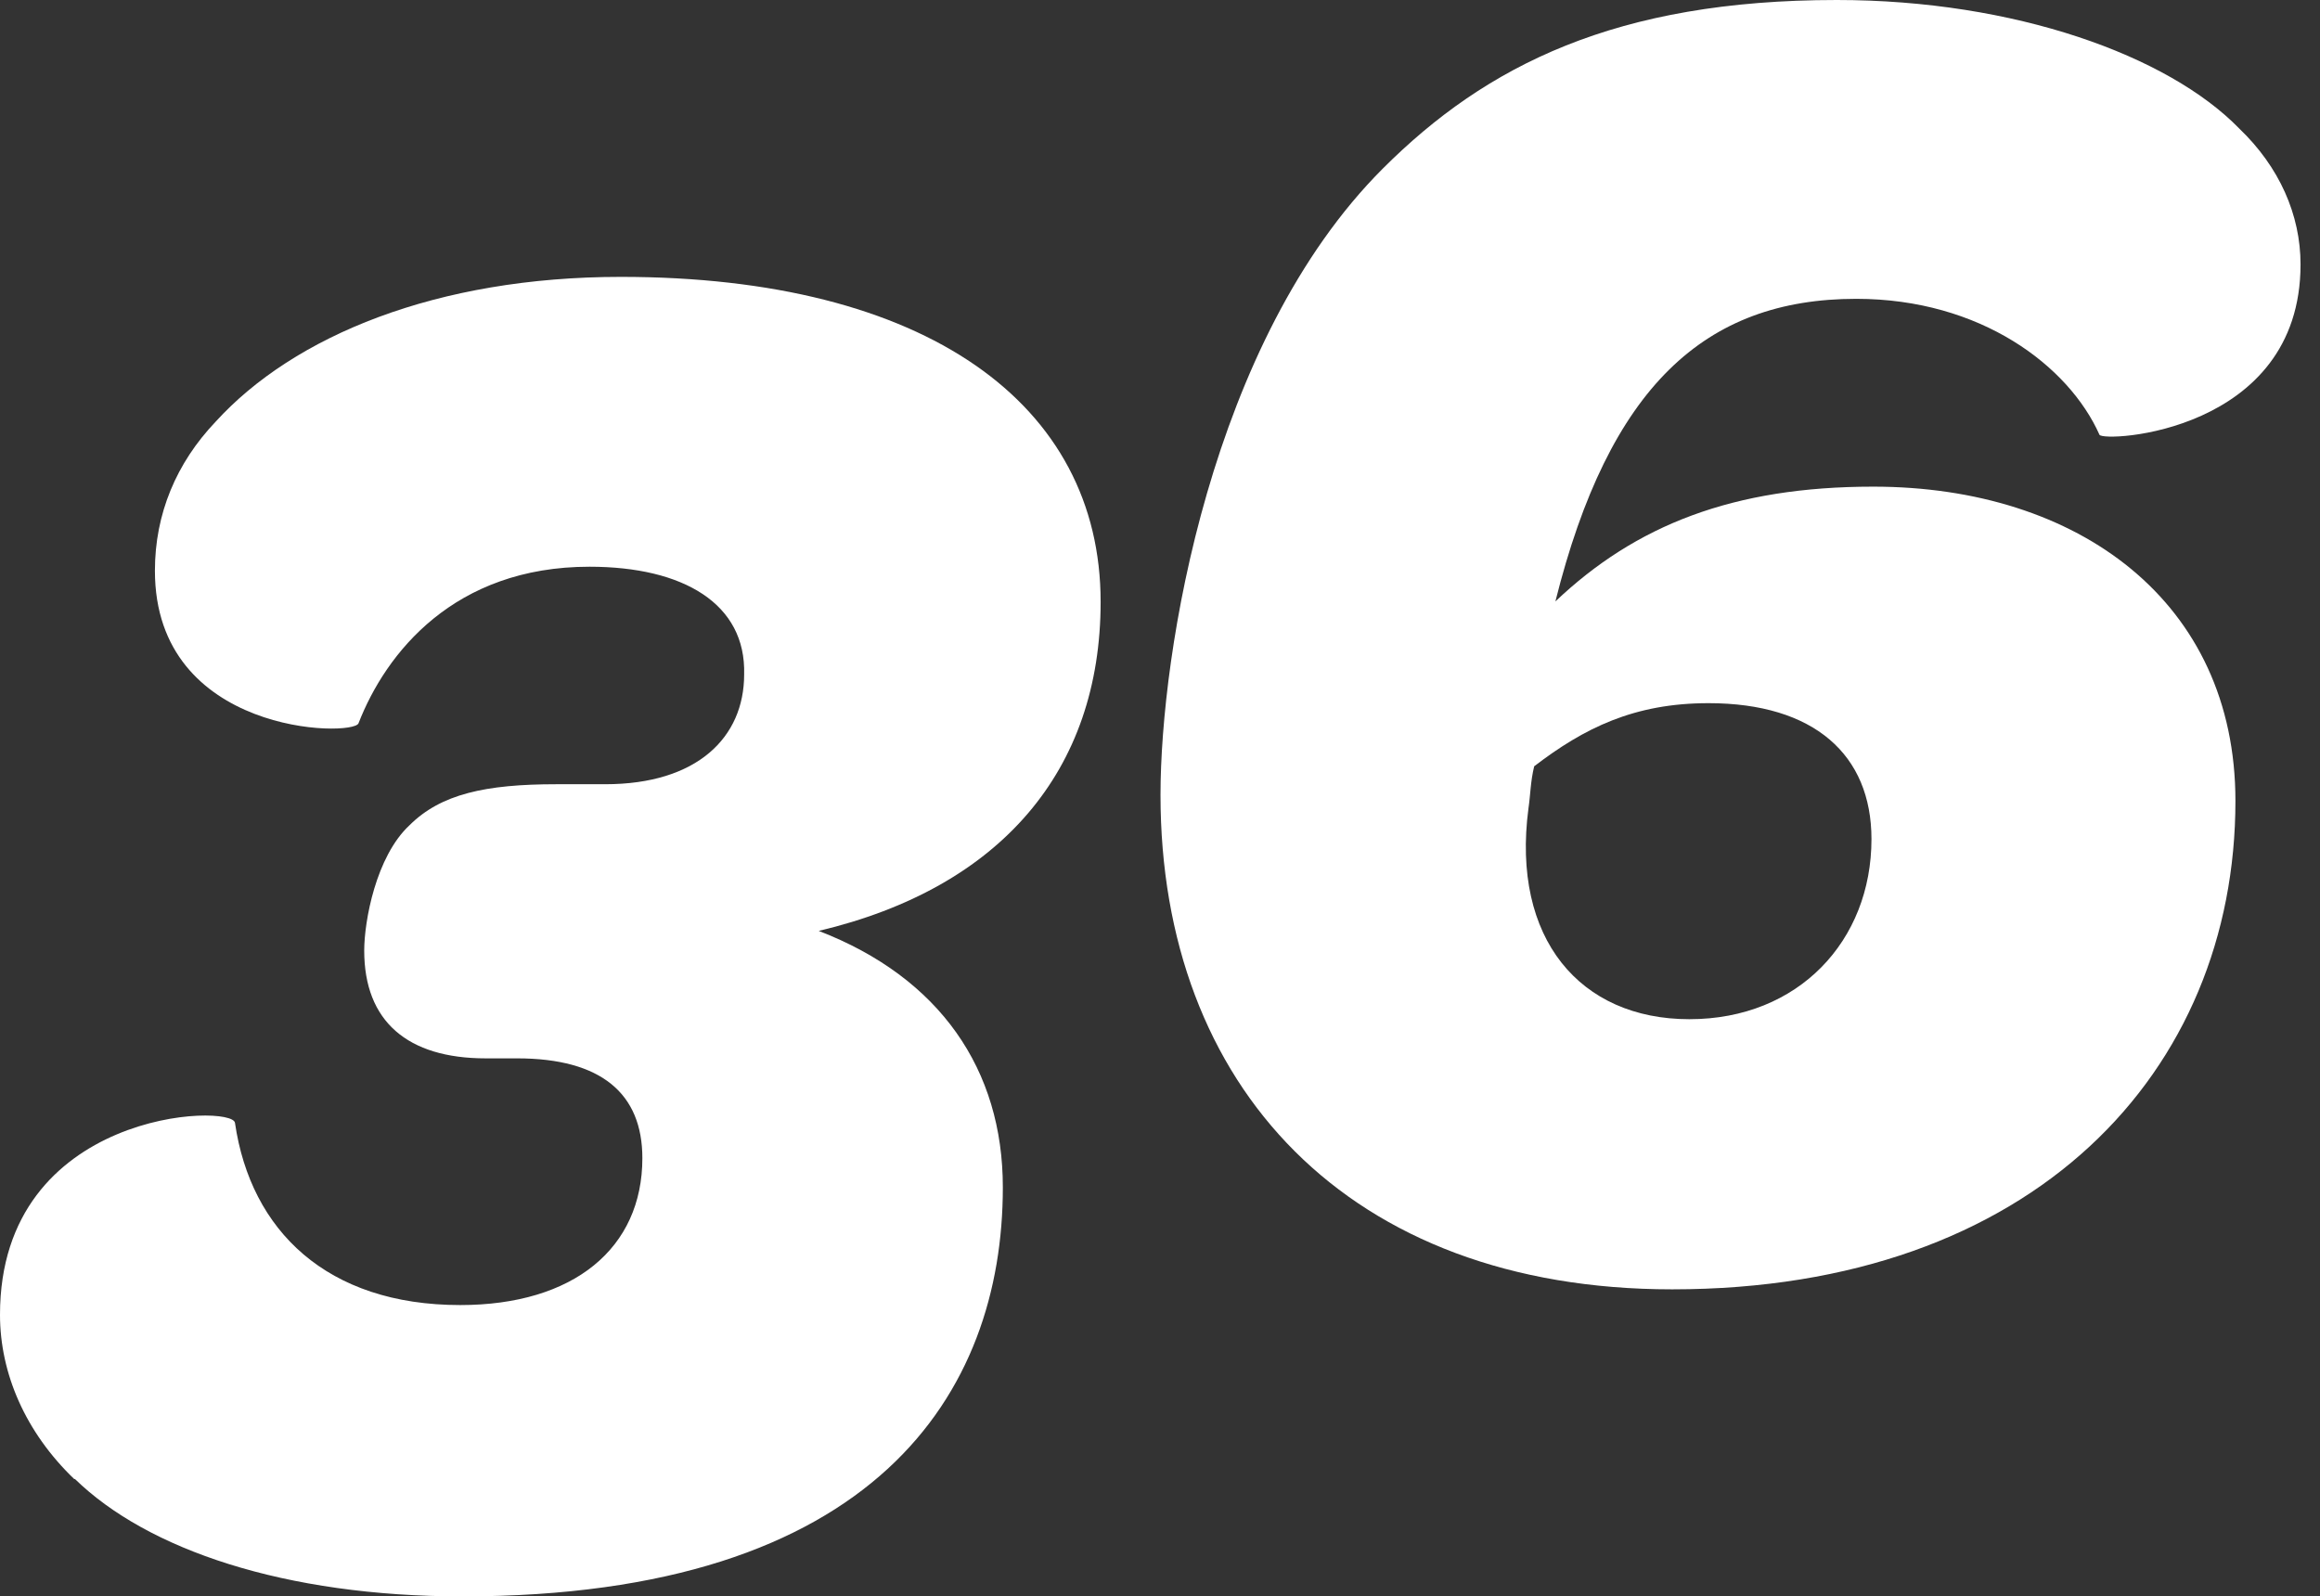
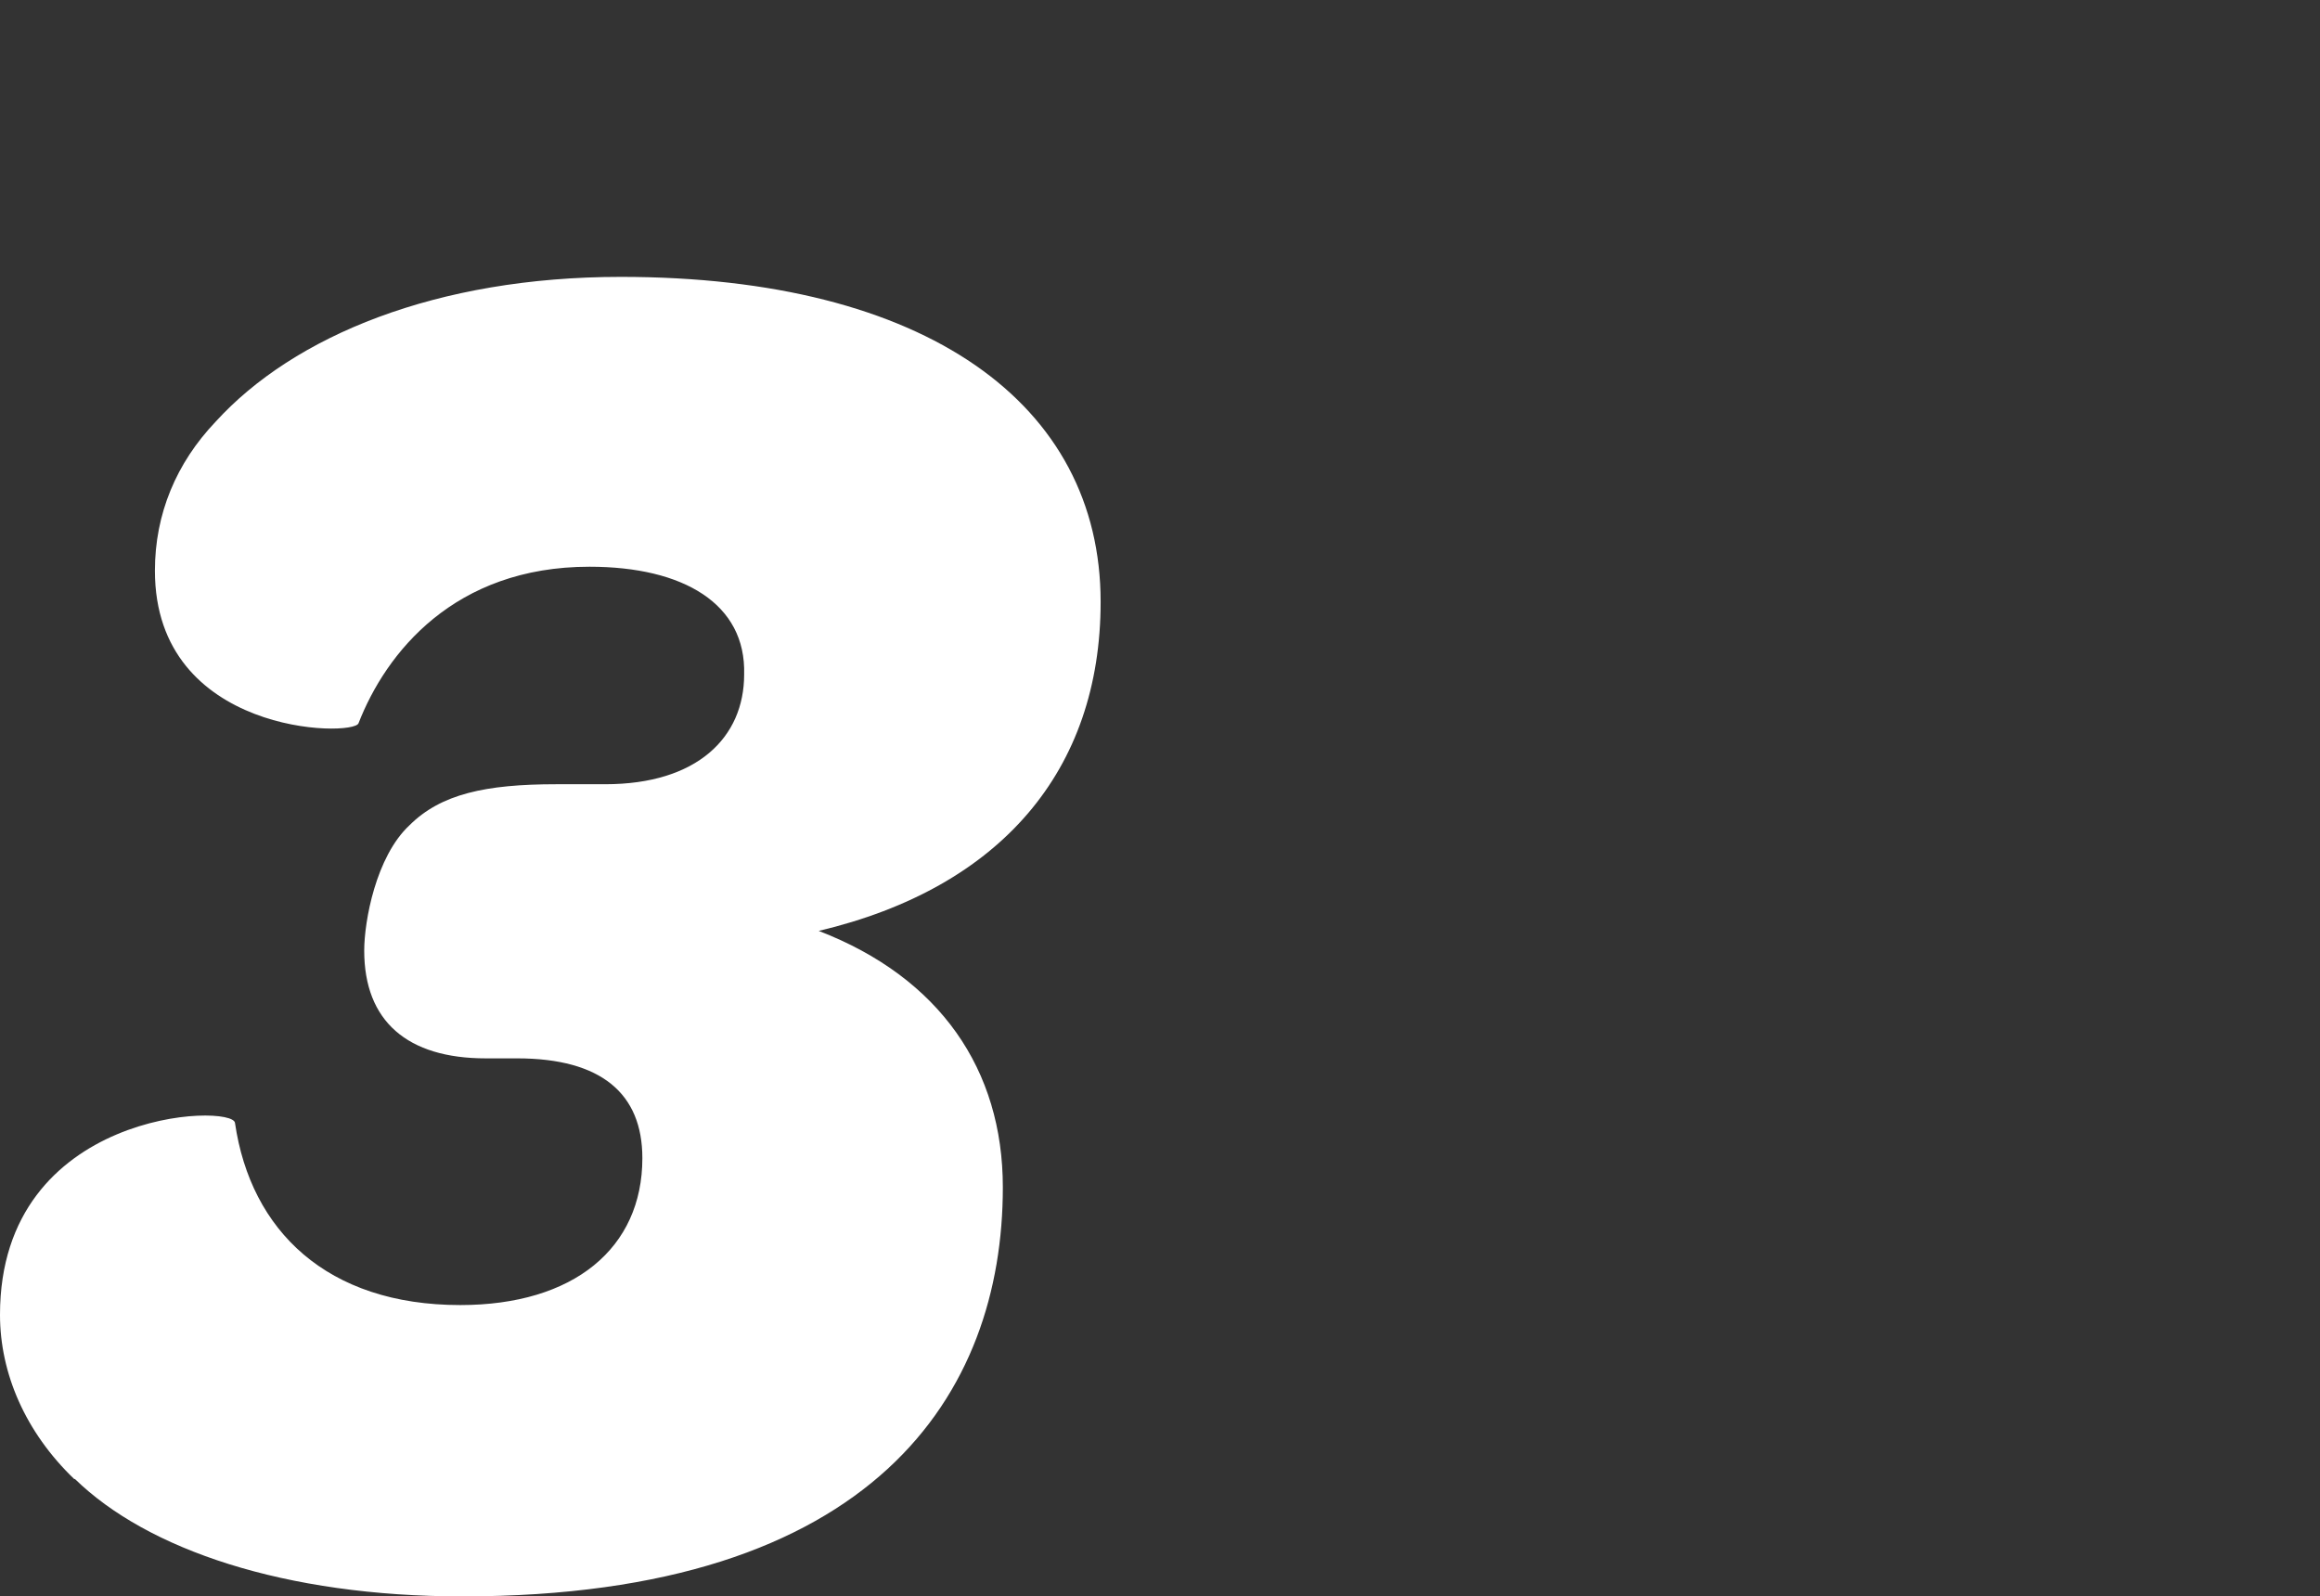
<svg xmlns="http://www.w3.org/2000/svg" width="93" height="64" viewBox="0 0 93 64" fill="none">
  <rect x="0" y="0" width="93" height="64" fill="#333333" stroke="none" />
  <path d="M2.98 59.3C1.02 57.42 0 55.06 0 52.71C0 44.47 9.34 44.23 9.42 45.02C10.05 49.34 13.11 52.32 18.45 52.32C23 52.32 25.75 50.04 25.75 46.43C25.75 43.84 24.1 42.43 20.73 42.43H19.47C16.33 42.43 14.6 40.94 14.6 38.11C14.6 36.93 15.07 34.34 16.41 33.09C17.67 31.83 19.47 31.44 22.3 31.44H24.26C27.95 31.44 29.83 29.56 29.83 27.04C29.91 24.21 27.4 22.72 23.63 22.72C18.21 22.72 15.47 26.17 14.37 29C14.13 29.55 6.21 29.47 6.21 22.88C6.21 20.6 7.07 18.56 8.64 16.91C11.78 13.46 17.51 11.1 24.89 11.1C37.13 11.1 44.12 16.2 44.12 24.13C44.12 30.88 40.12 35.59 32.82 37.32C37.69 39.2 40.2 42.89 40.2 47.6C40.2 55.84 35.1 64 18.54 64C11.4 64 5.9 62.12 3 59.29L2.98 59.3Z" fill="white" />
-   <path d="M62.34 24.12C65.57 21.05 69.48 19.51 75.09 19.51C83.31 19.51 89.61 24.12 89.61 32.11C89.61 42.94 81.55 51.69 67.03 51.69C54.05 51.69 46.52 43.55 46.52 31.87C46.52 26.19 48.52 13.67 55.43 6.76C59.58 2.61 64.8 0 73.63 0C80.77 0 86.92 2.23 89.76 5.15C91.37 6.69 92.22 8.61 92.22 10.6C92.22 17.36 84.31 17.74 84.16 17.43C82.93 14.67 79.4 11.98 74.41 11.98C68.34 11.98 64.5 15.51 62.35 24.11L62.34 24.12ZM68.49 28.19C65.5 28.19 63.5 29.19 61.5 30.72C61.35 31.33 61.35 31.87 61.27 32.41C60.58 37.63 63.34 40.86 67.72 40.86C72.1 40.86 75.02 37.71 75.02 33.64C75.02 30.26 72.72 28.19 68.49 28.19Z" fill="white" />
</svg>